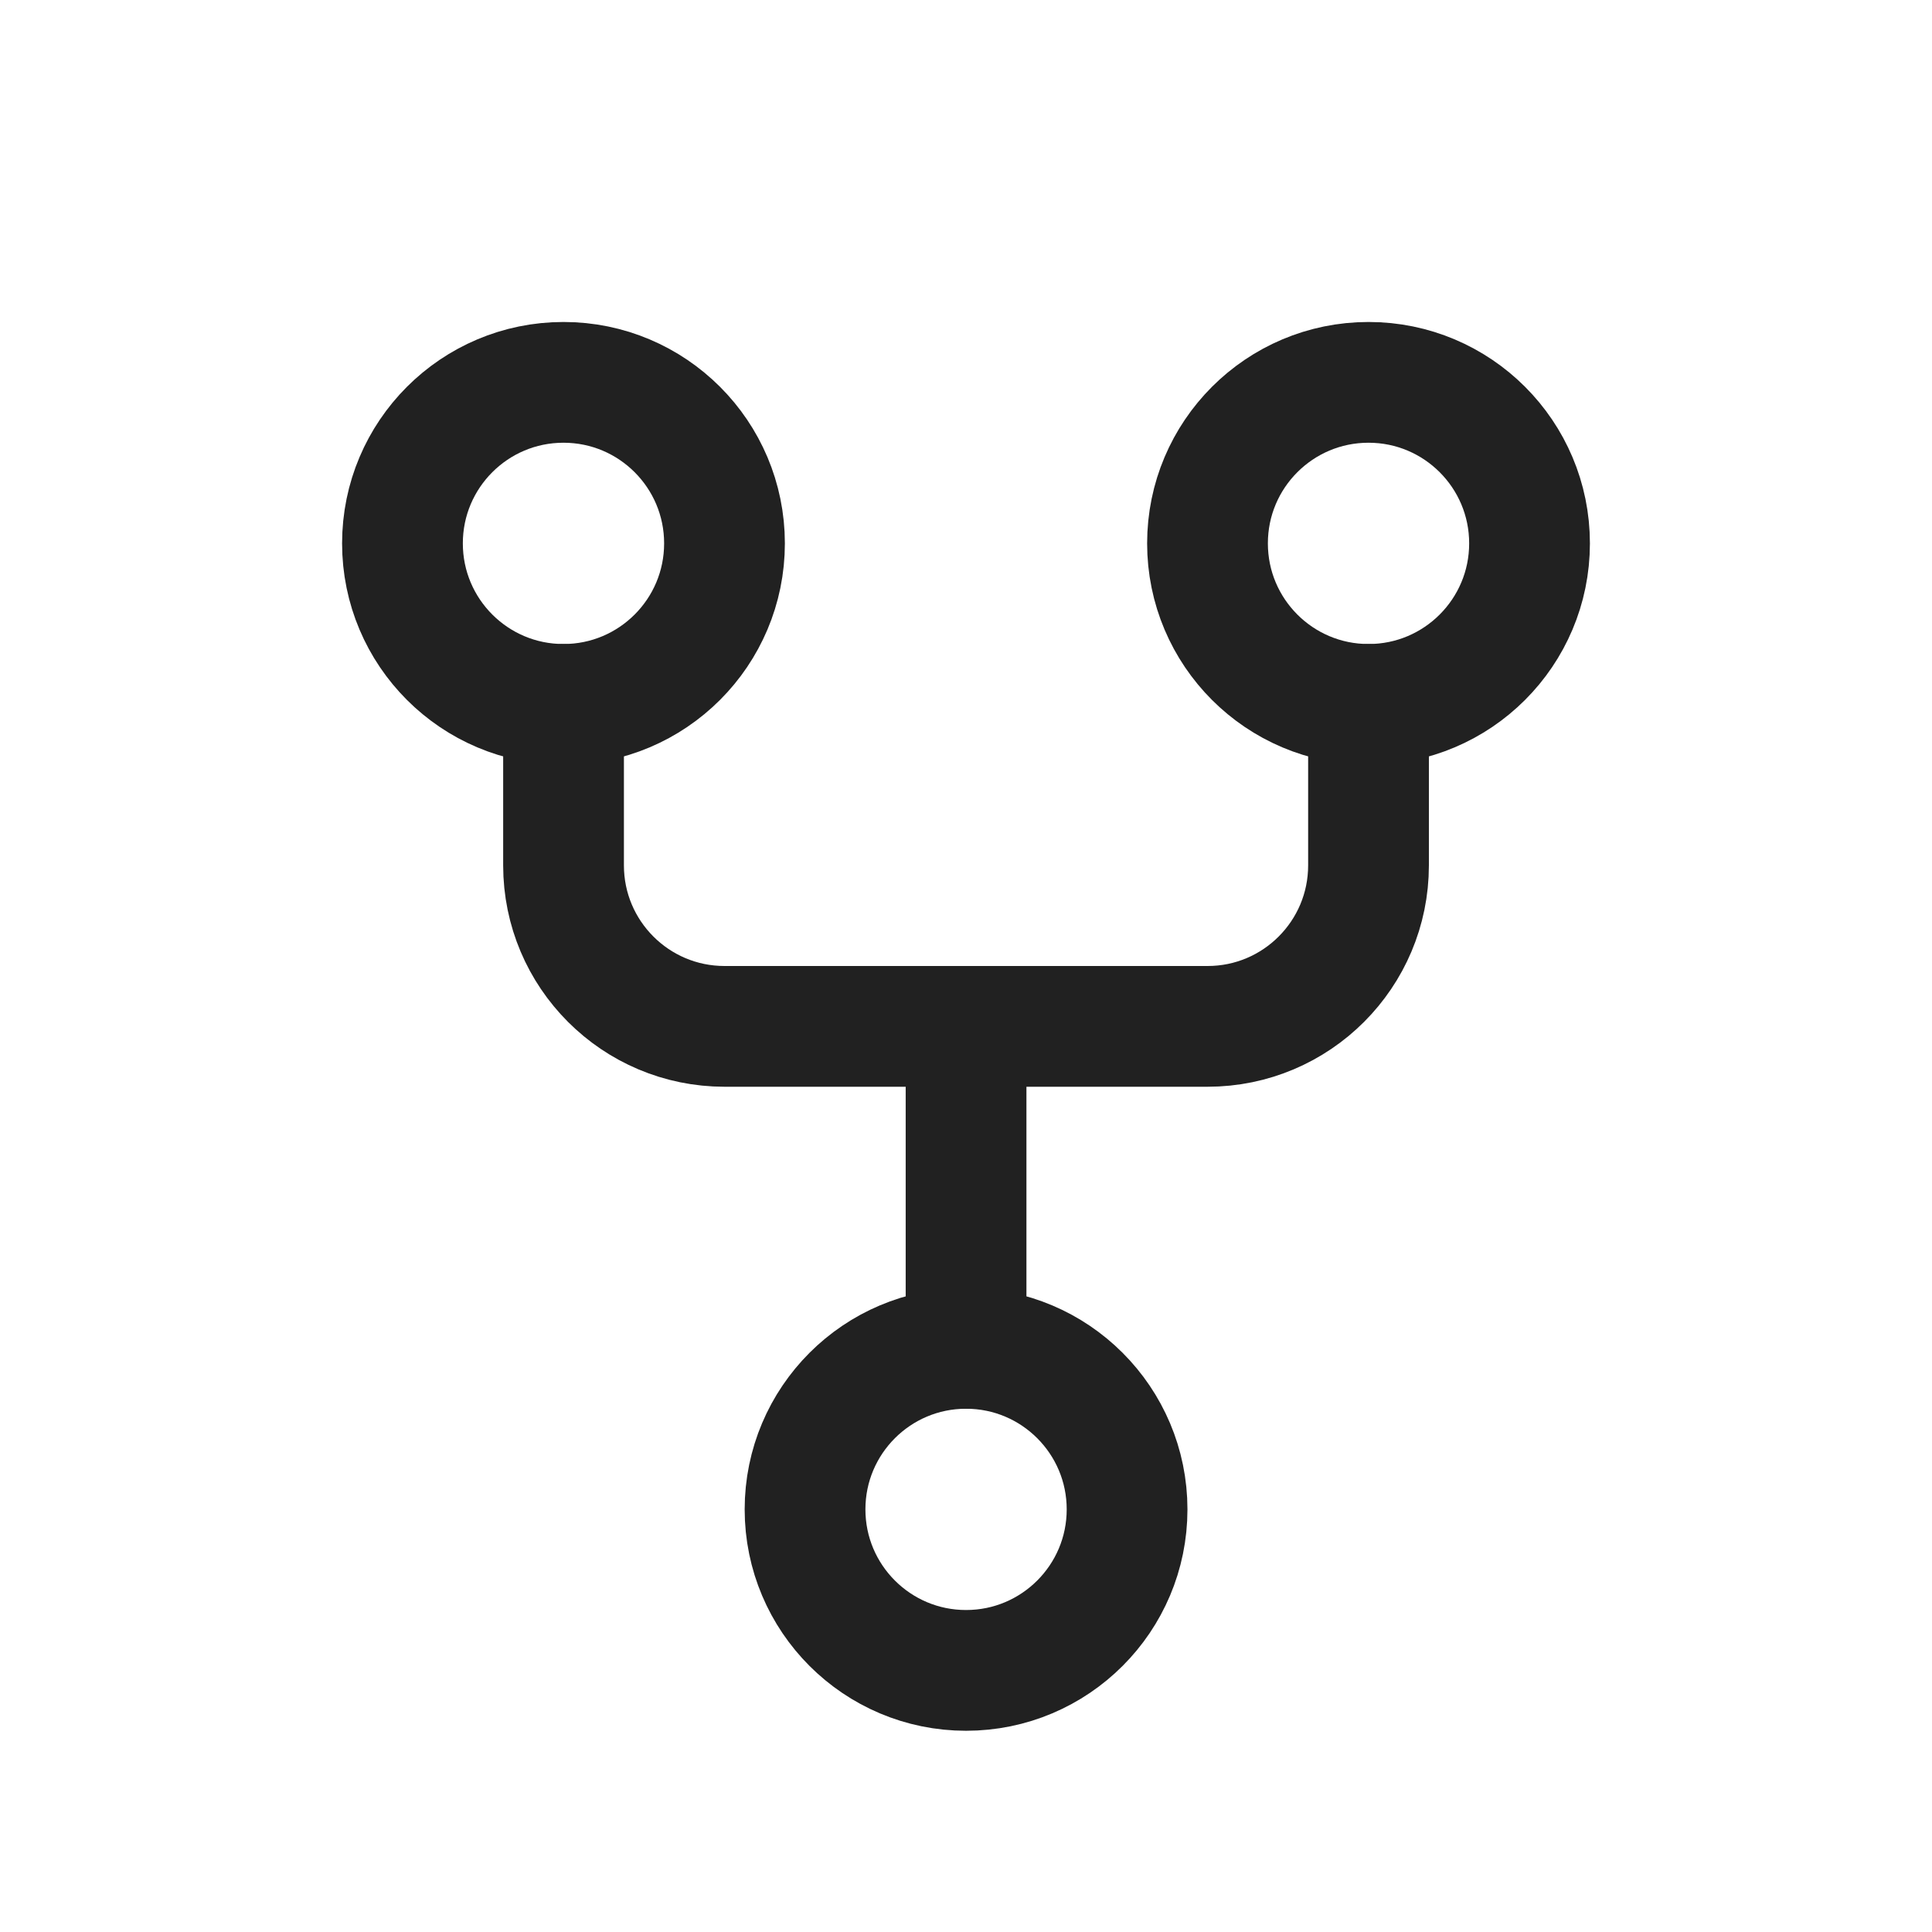
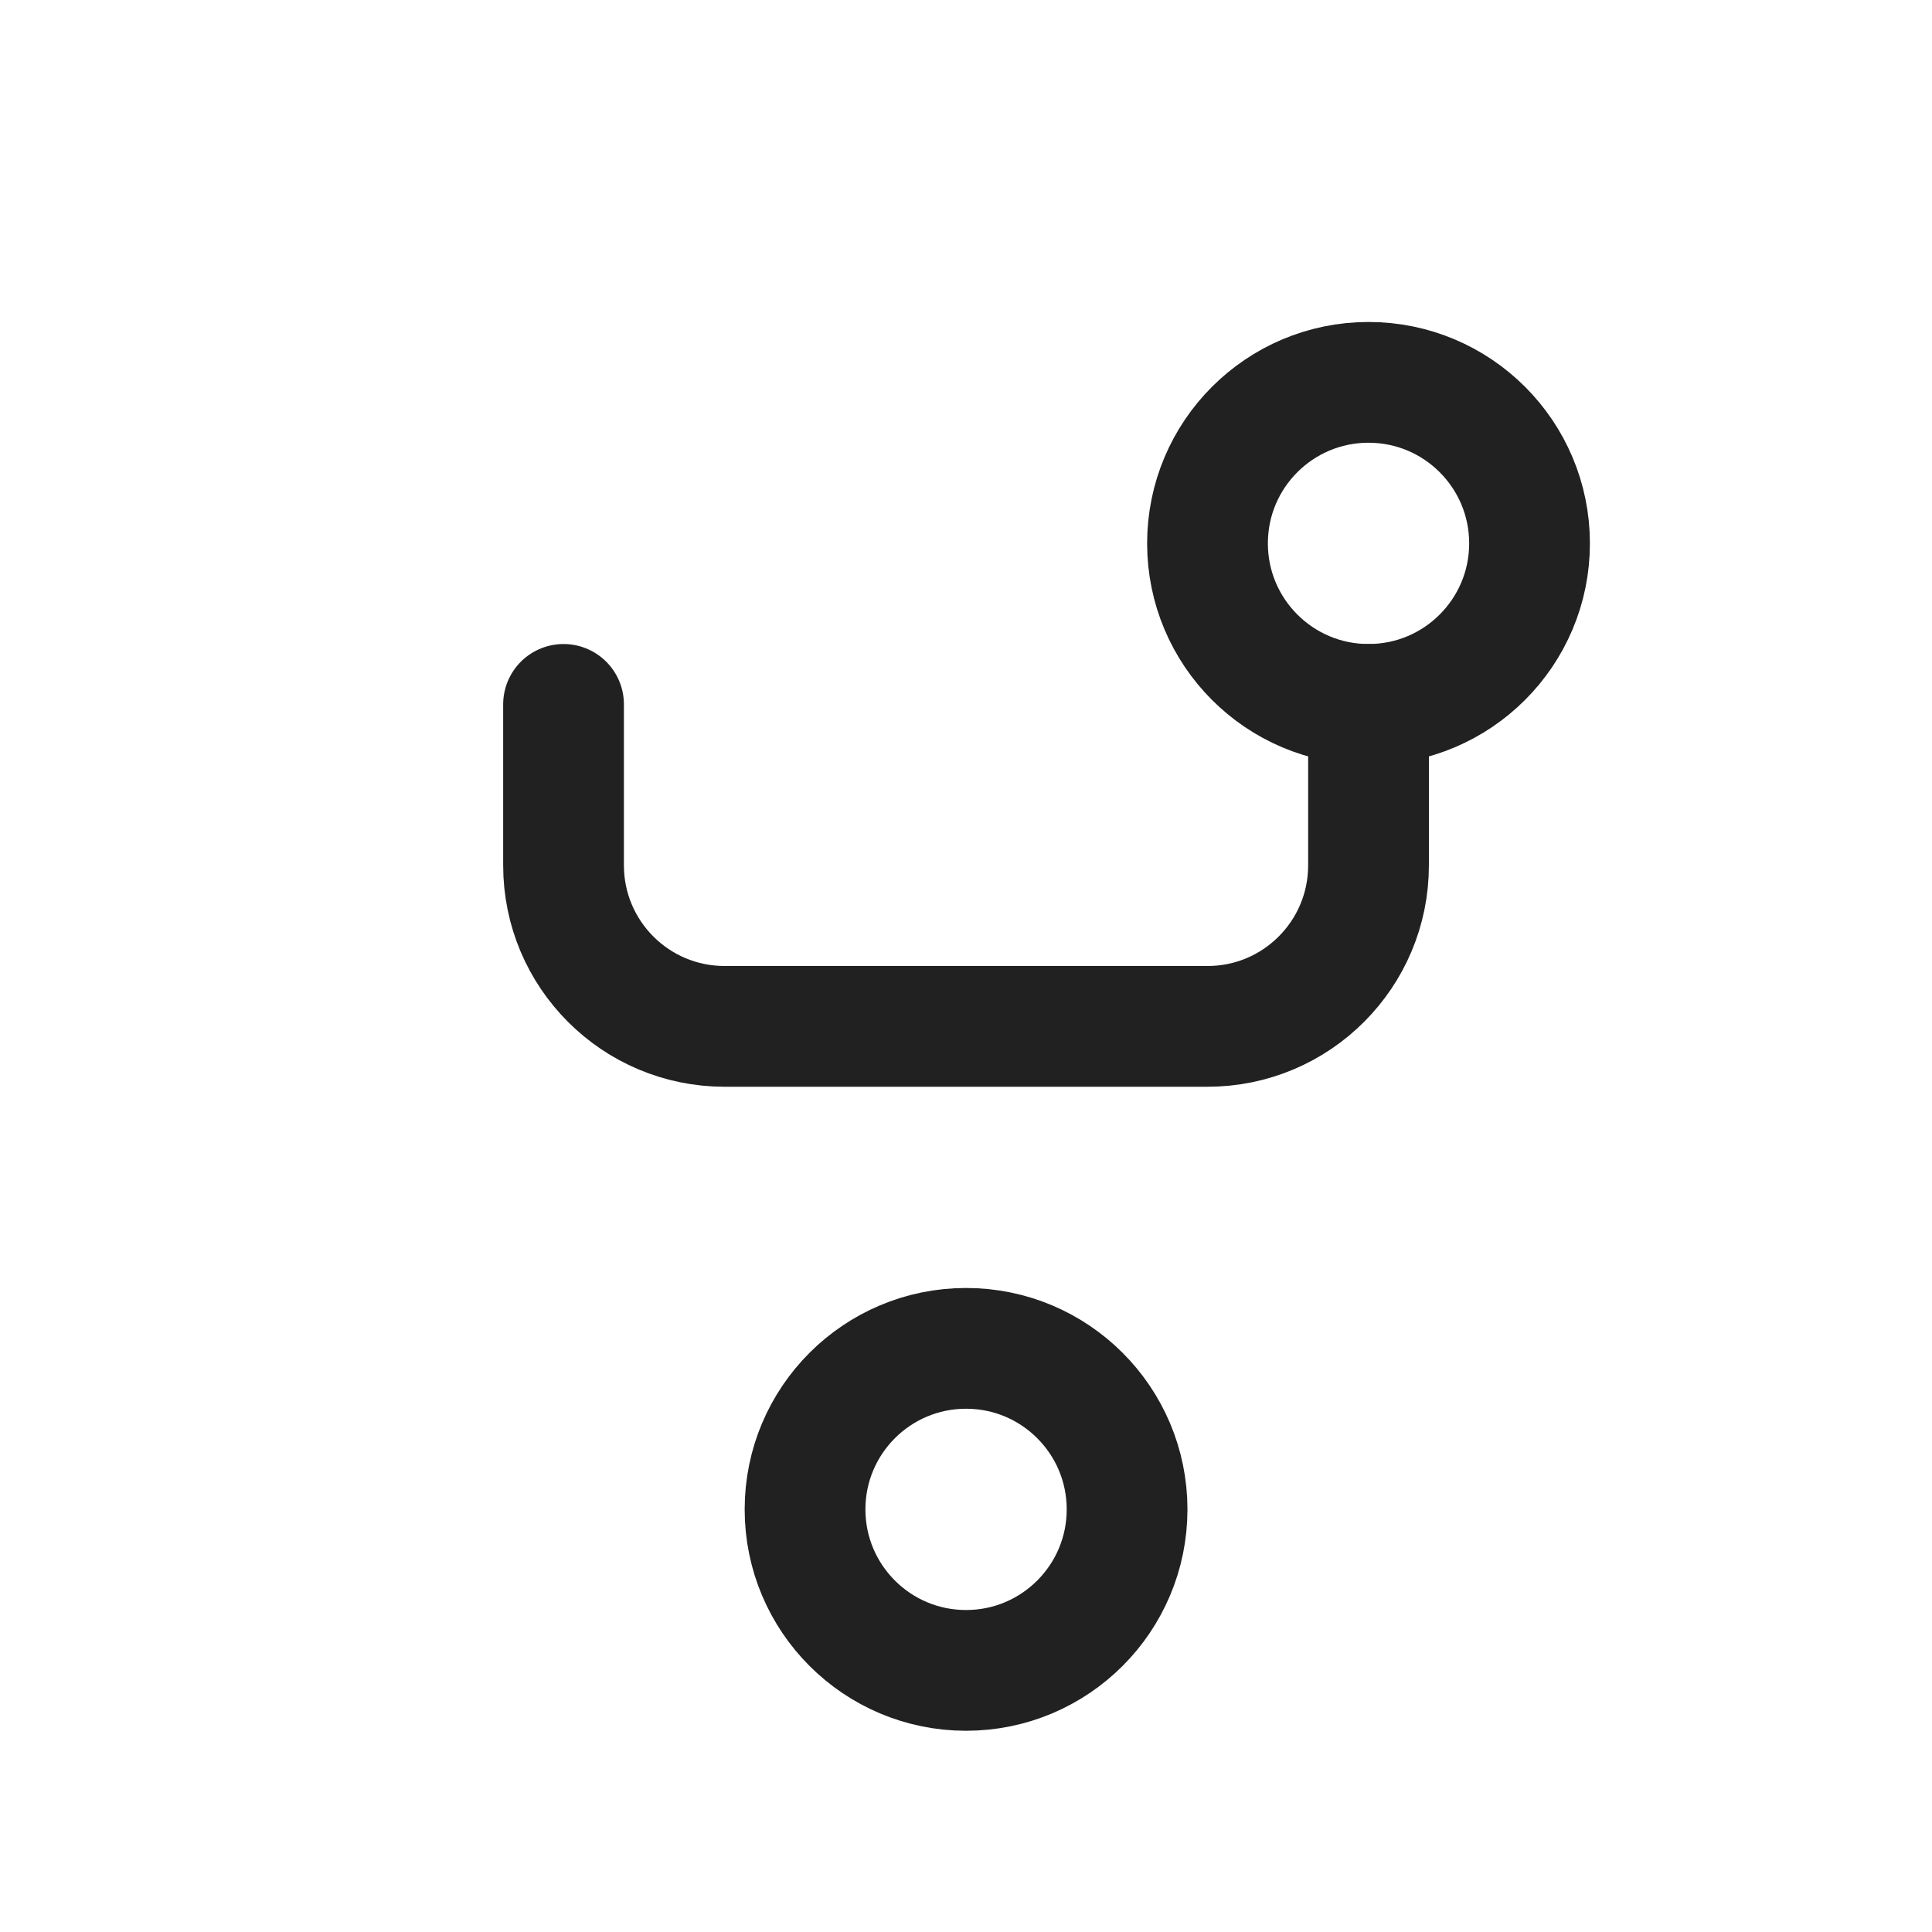
<svg xmlns="http://www.w3.org/2000/svg" width="32" height="32" viewBox="0 0 32 32" fill="none">
  <circle cx="16.001" cy="25" r="2.667" stroke="#212121" stroke-width="2" stroke-linecap="round" stroke-linejoin="round" />
-   <circle cx="9.333" cy="9" r="2.667" stroke="#212121" stroke-width="2" stroke-linecap="round" stroke-linejoin="round" />
  <circle cx="22.667" cy="9" r="2.667" stroke="#212121" stroke-width="2" stroke-linecap="round" stroke-linejoin="round" />
  <path d="M9.334 11.667V14.333C9.334 15.806 10.528 17 12.001 17H20.001C21.473 17 22.667 15.806 22.667 14.333V11.667" stroke="#212121" stroke-width="2" stroke-linecap="round" stroke-linejoin="round" />
-   <path d="M16.001 17V22.333" stroke="#212121" stroke-width="2" stroke-linecap="round" stroke-linejoin="round" />
</svg>